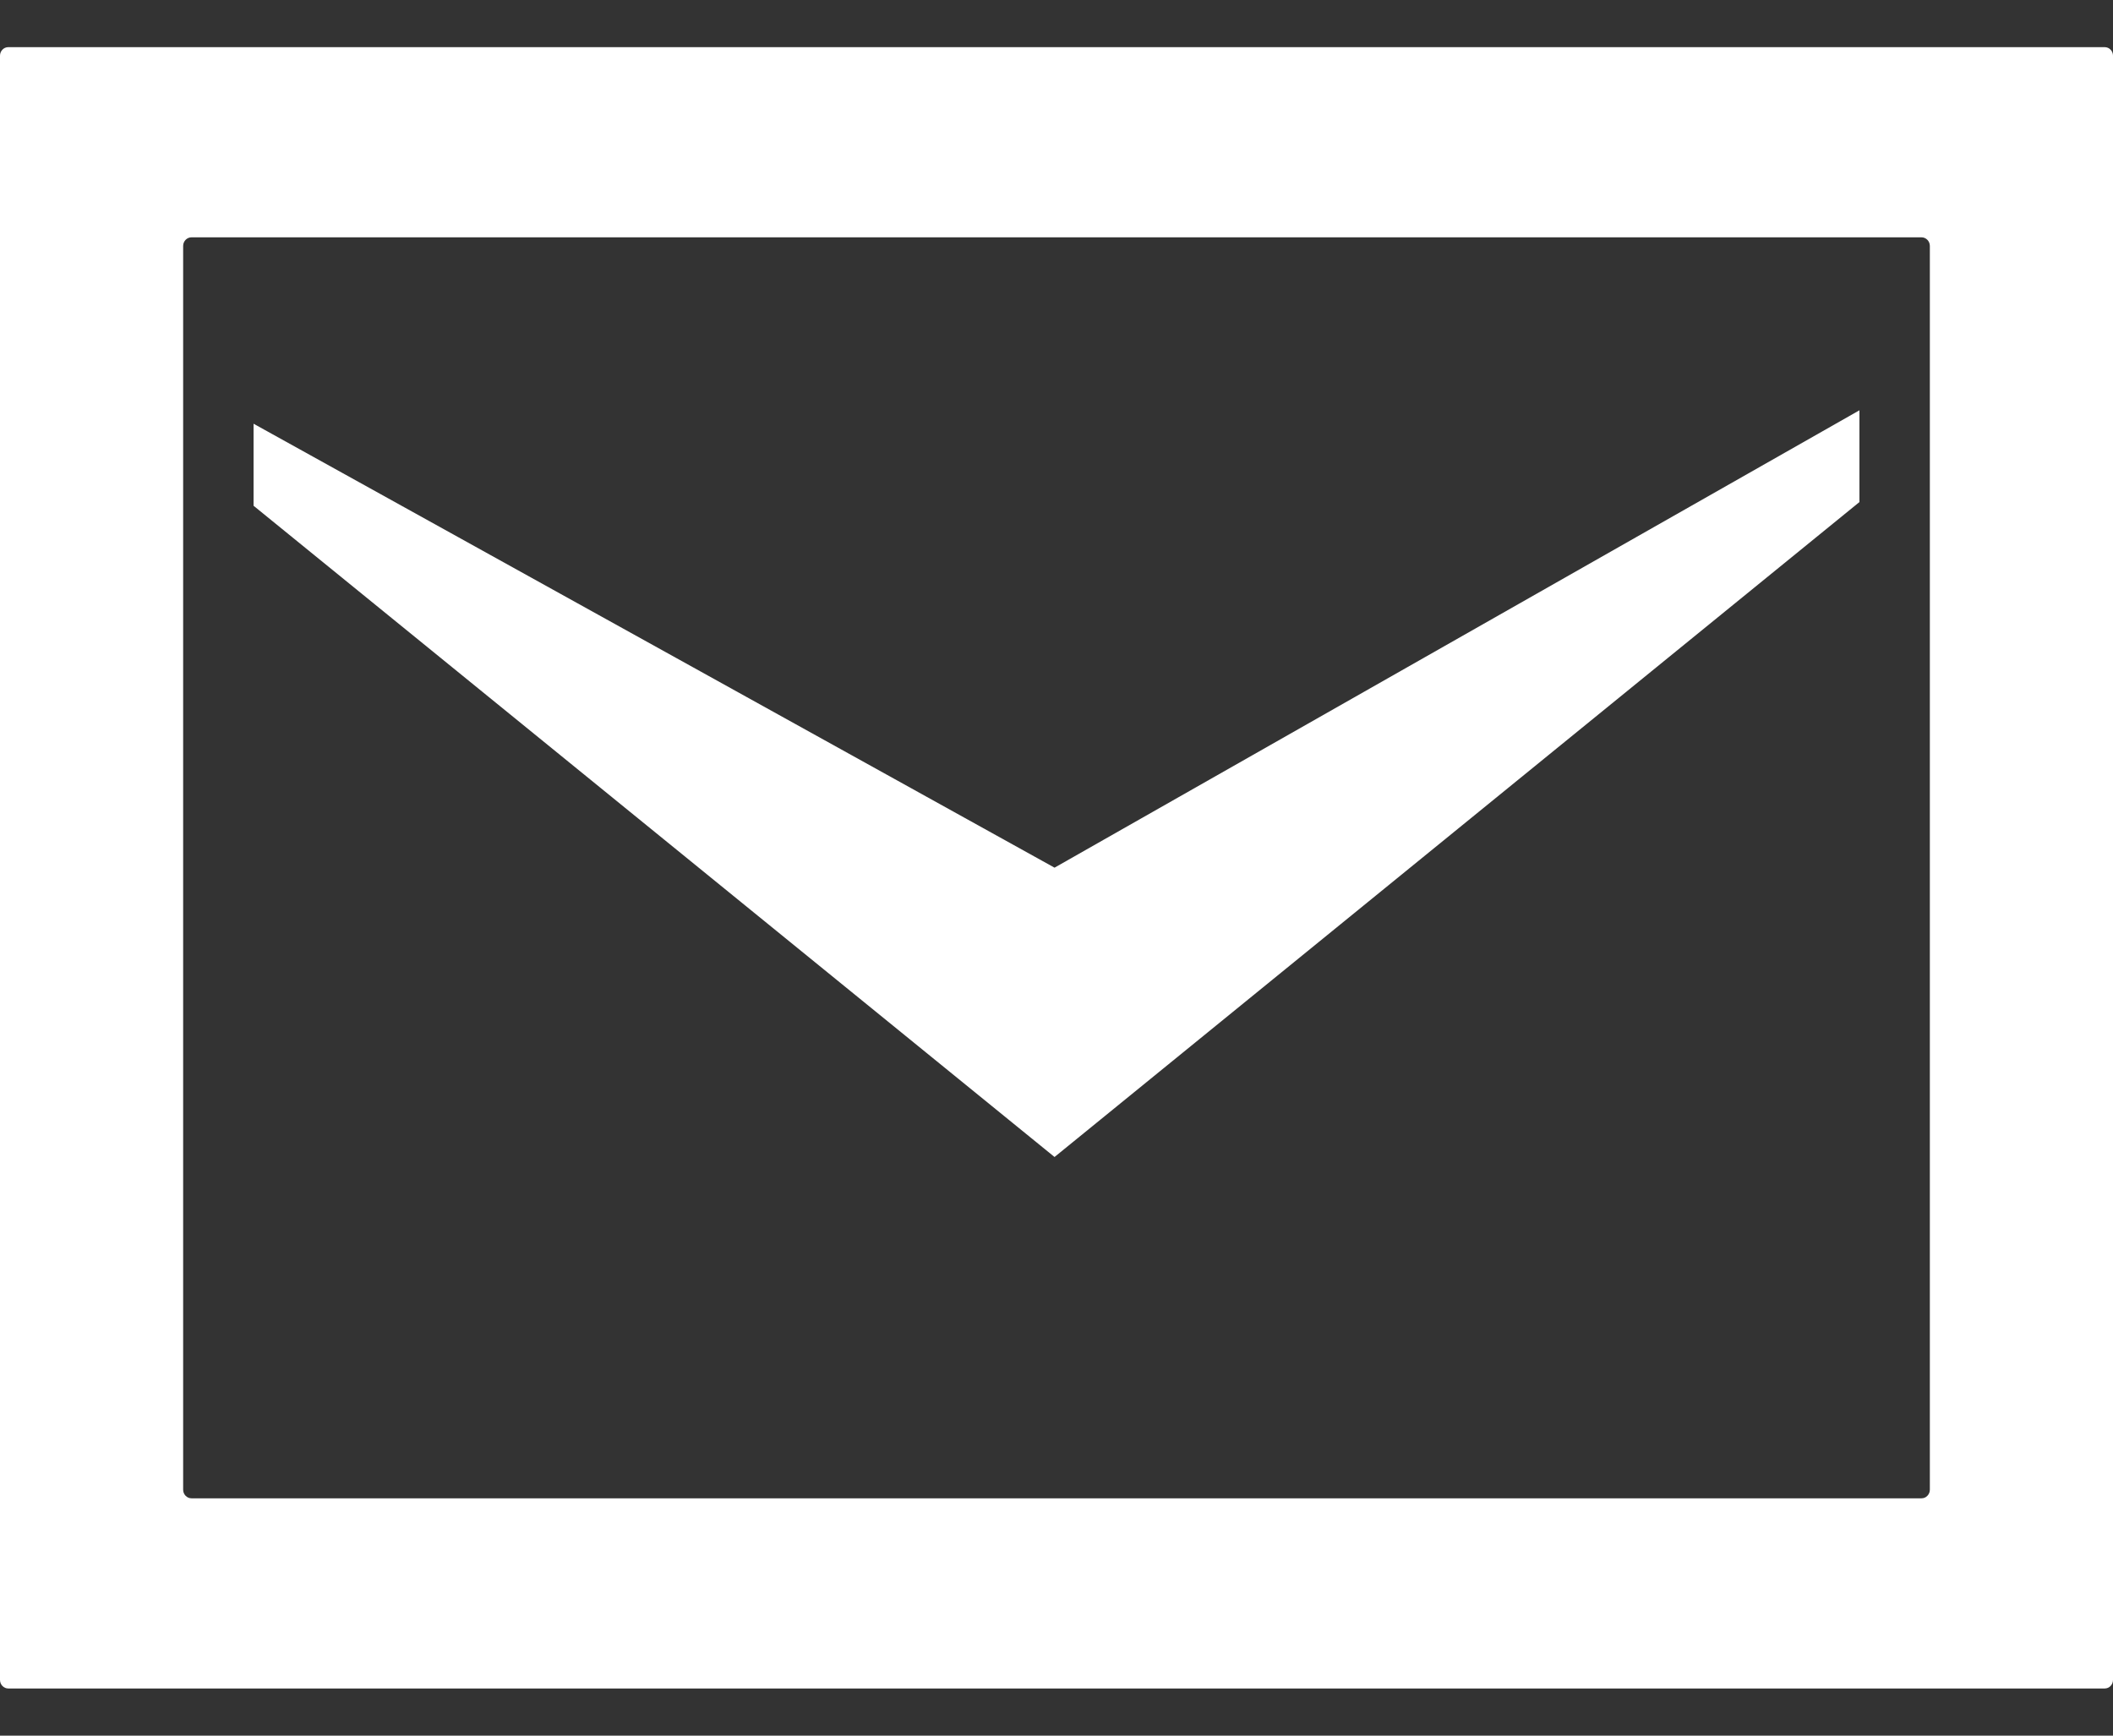
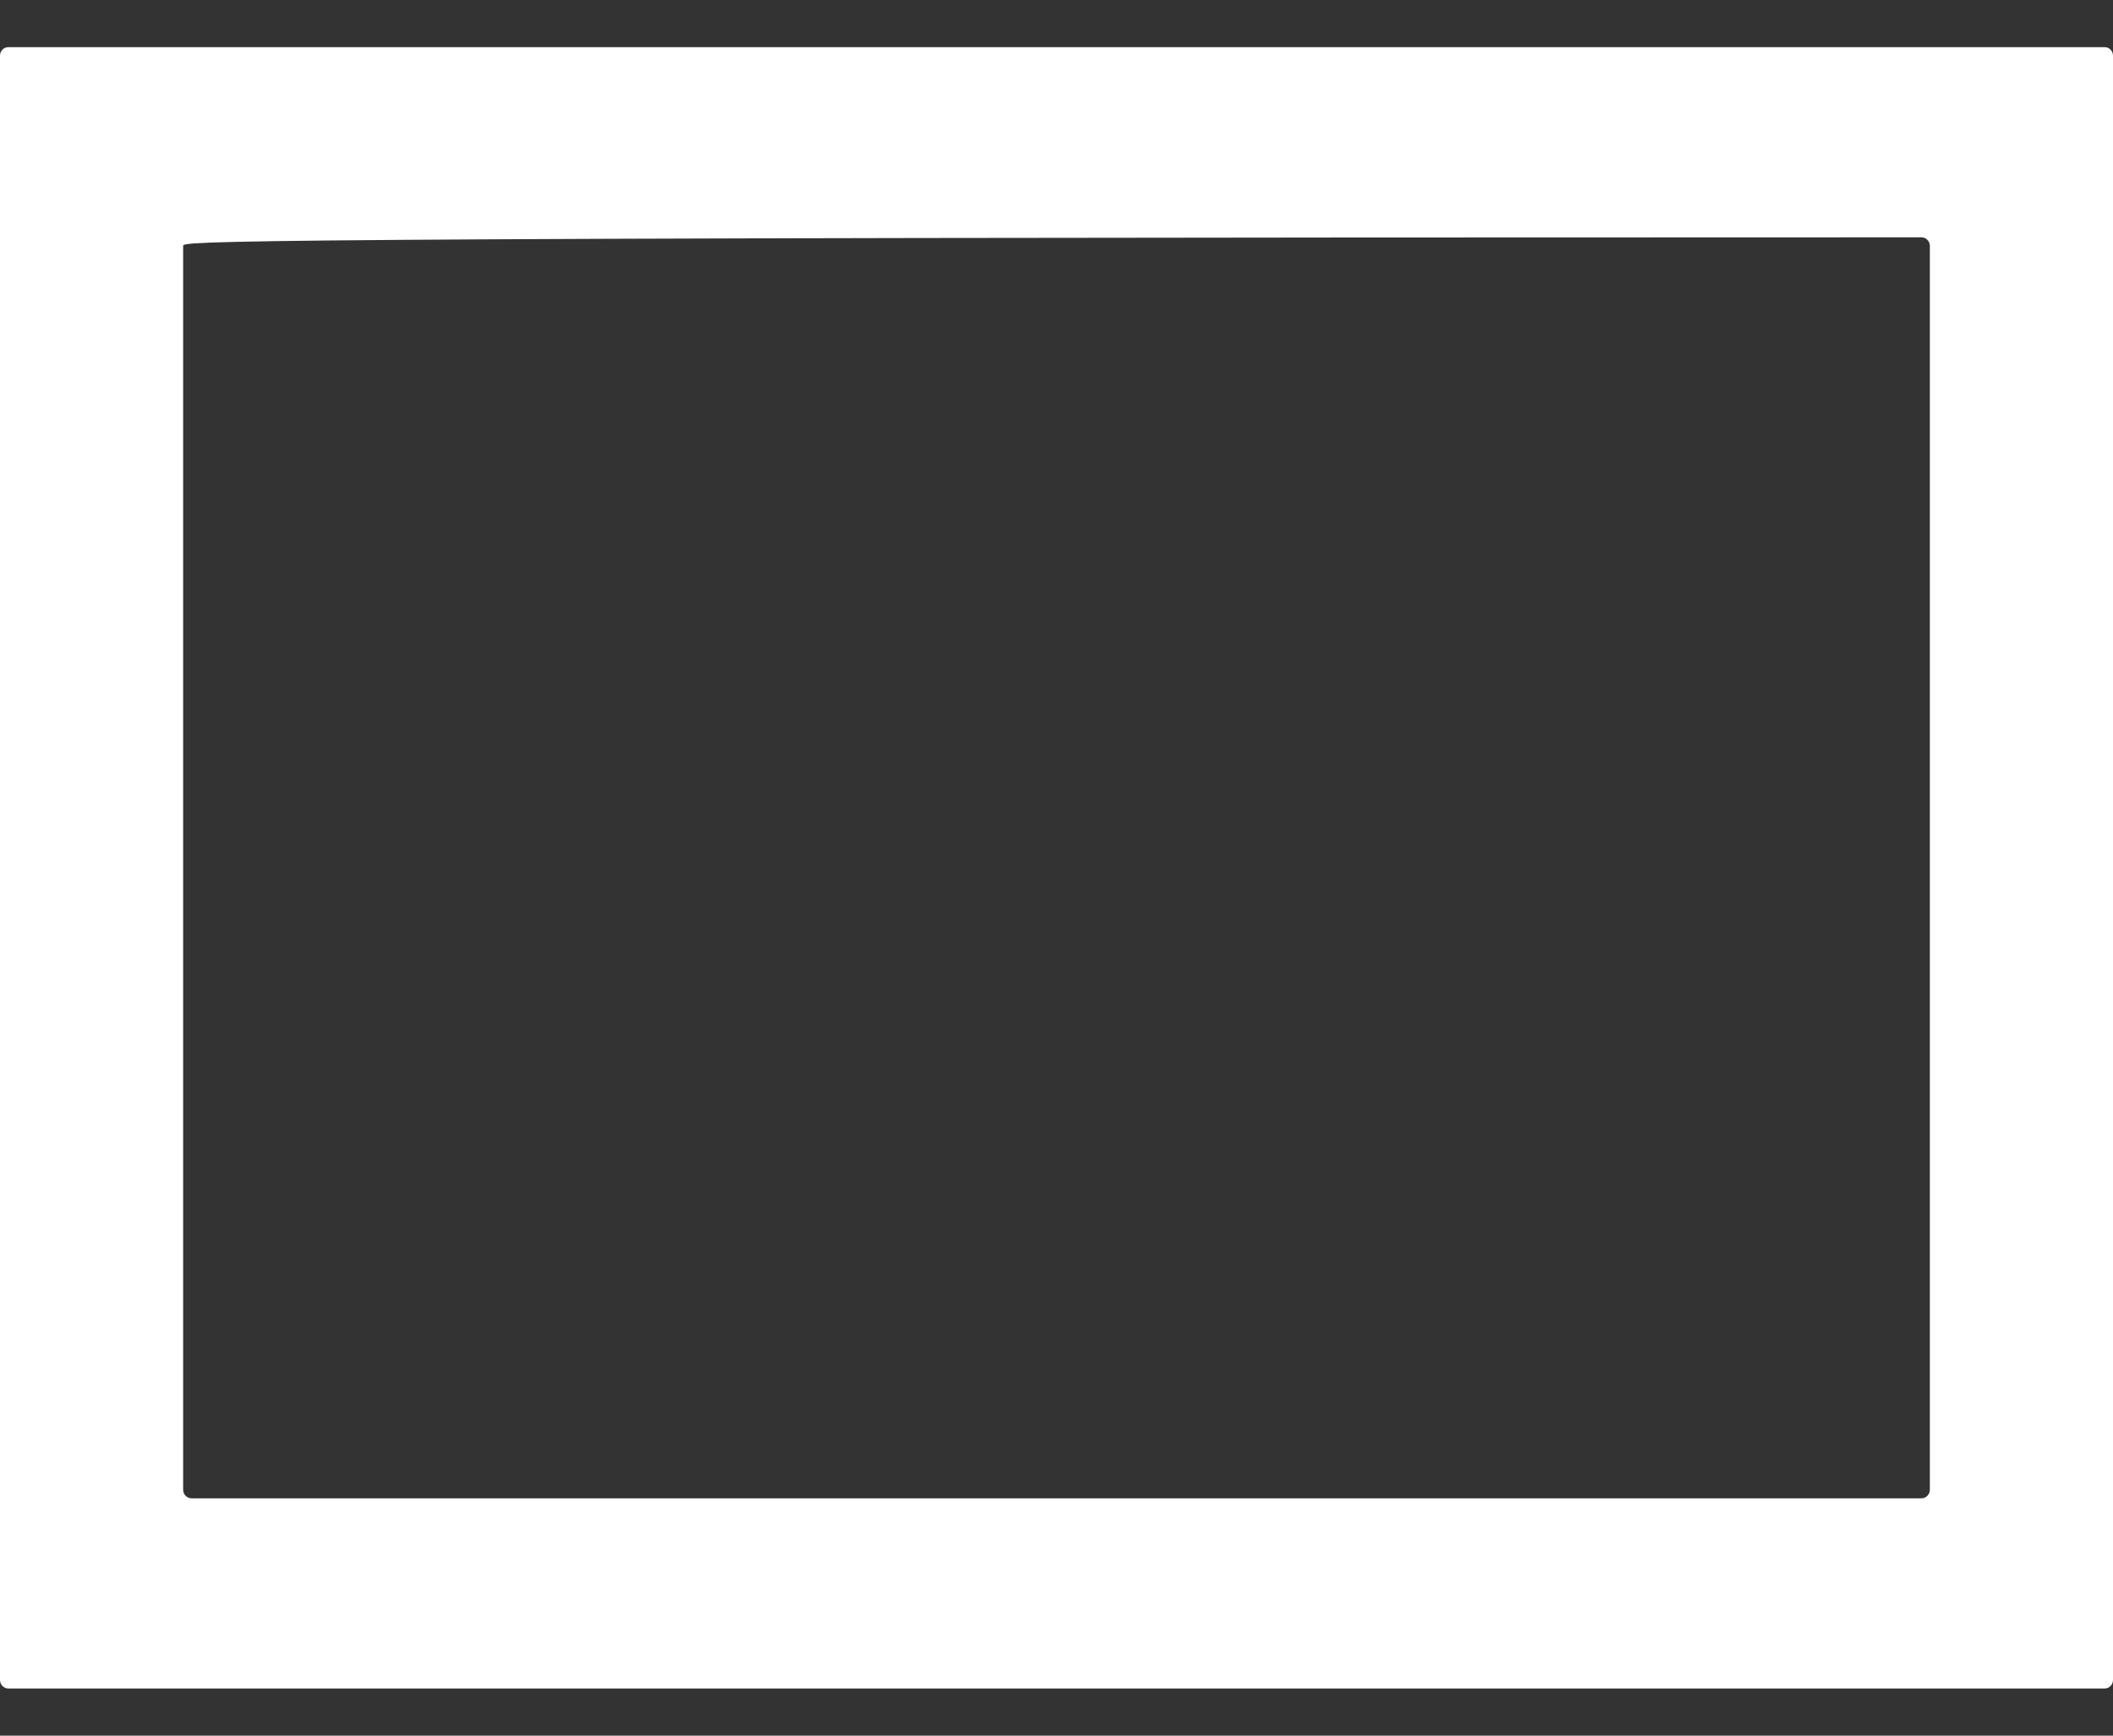
<svg xmlns="http://www.w3.org/2000/svg" width="28" height="23" viewBox="0 0 28 23" fill="none">
  <rect x="0" y="0" width="28" height="23" fill="#333333" stroke="none" />
-   <path d="M3.36 5.615V6.702L13.974 15.332L24.64 6.653V5.437L13.974 11.498L3.36 5.615Z" fill="white" />
-   <path d="M27.891 0.625C27.951 0.625 28 0.676 28 0.738V22.262C28 22.324 27.951 22.375 27.891 22.375H0.109C0.049 22.375 0 22.324 0 22.262V0.738C0 0.676 0.049 0.625 0.109 0.625H27.891ZM25.463 19.855C25.523 19.855 25.573 19.804 25.573 19.741V3.259C25.573 3.196 25.523 3.145 25.463 3.145H2.537C2.477 3.145 2.427 3.196 2.427 3.259V19.741C2.427 19.804 2.477 19.855 2.537 19.855H25.463V19.855Z" fill="white" />
+   <path d="M27.891 0.625C27.951 0.625 28 0.676 28 0.738V22.262C28 22.324 27.951 22.375 27.891 22.375H0.109C0.049 22.375 0 22.324 0 22.262V0.738C0 0.676 0.049 0.625 0.109 0.625H27.891ZM25.463 19.855C25.523 19.855 25.573 19.804 25.573 19.741V3.259C25.573 3.196 25.523 3.145 25.463 3.145C2.477 3.145 2.427 3.196 2.427 3.259V19.741C2.427 19.804 2.477 19.855 2.537 19.855H25.463V19.855Z" fill="white" />
</svg>